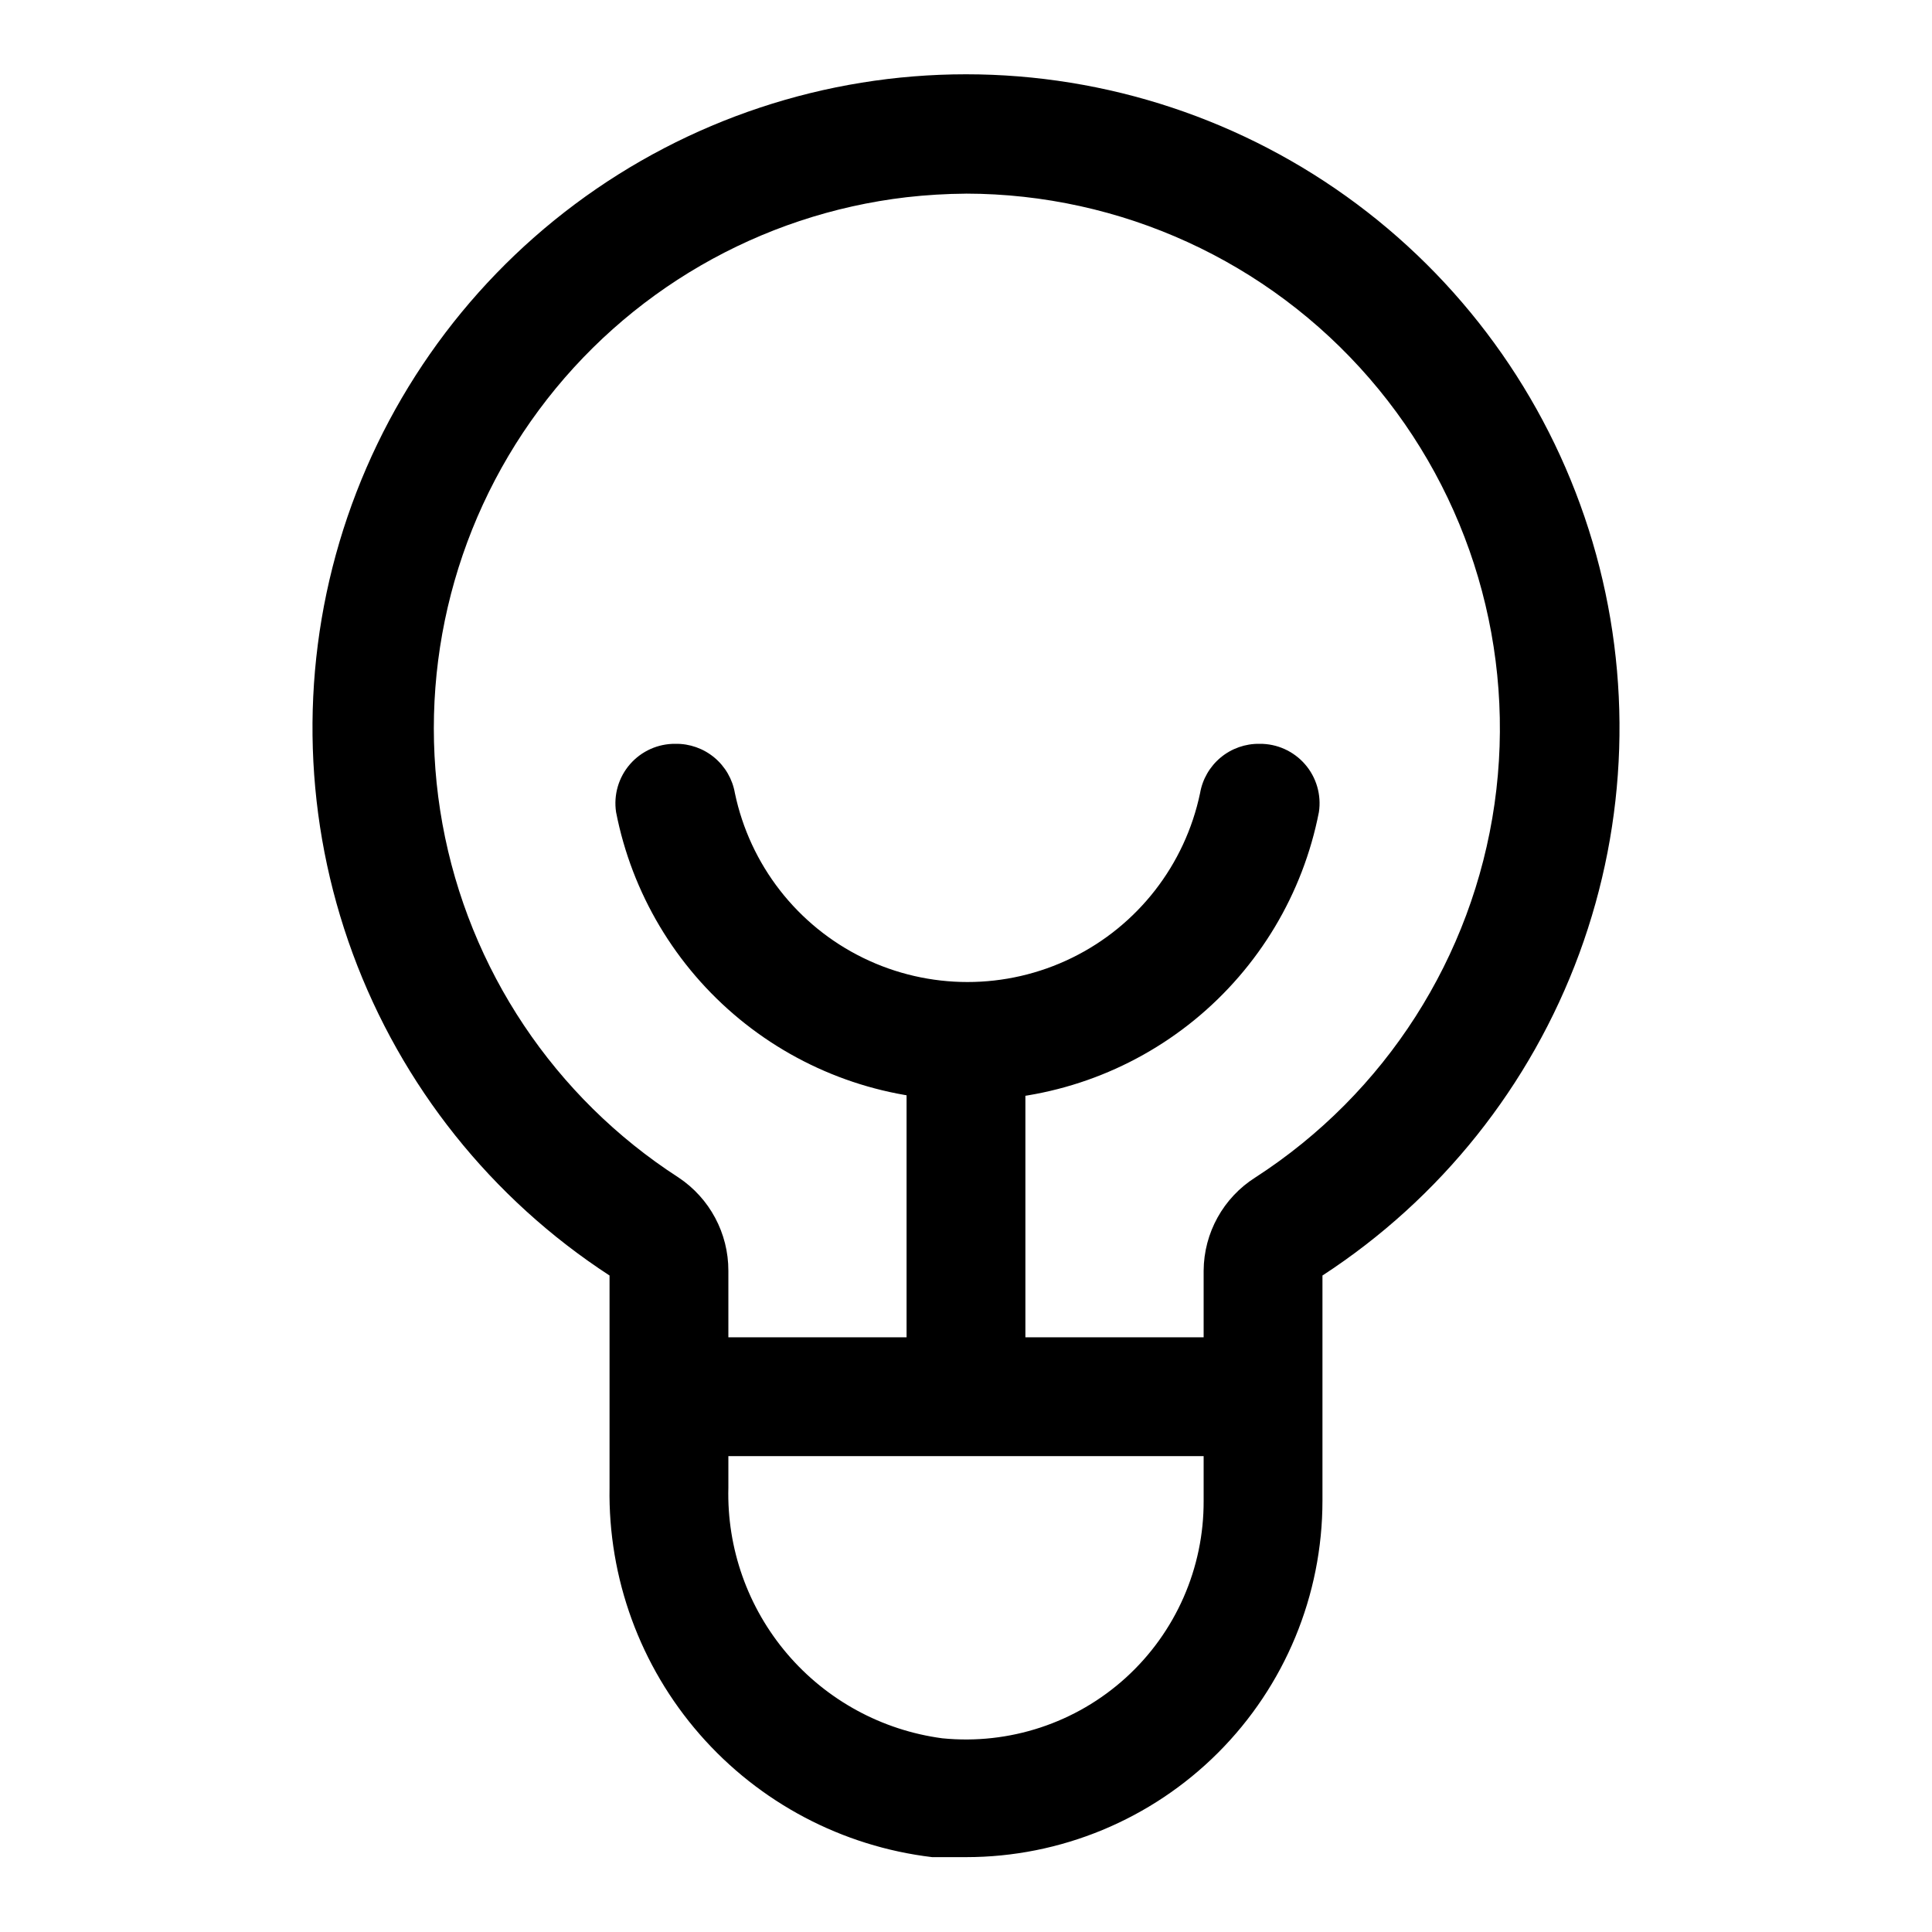
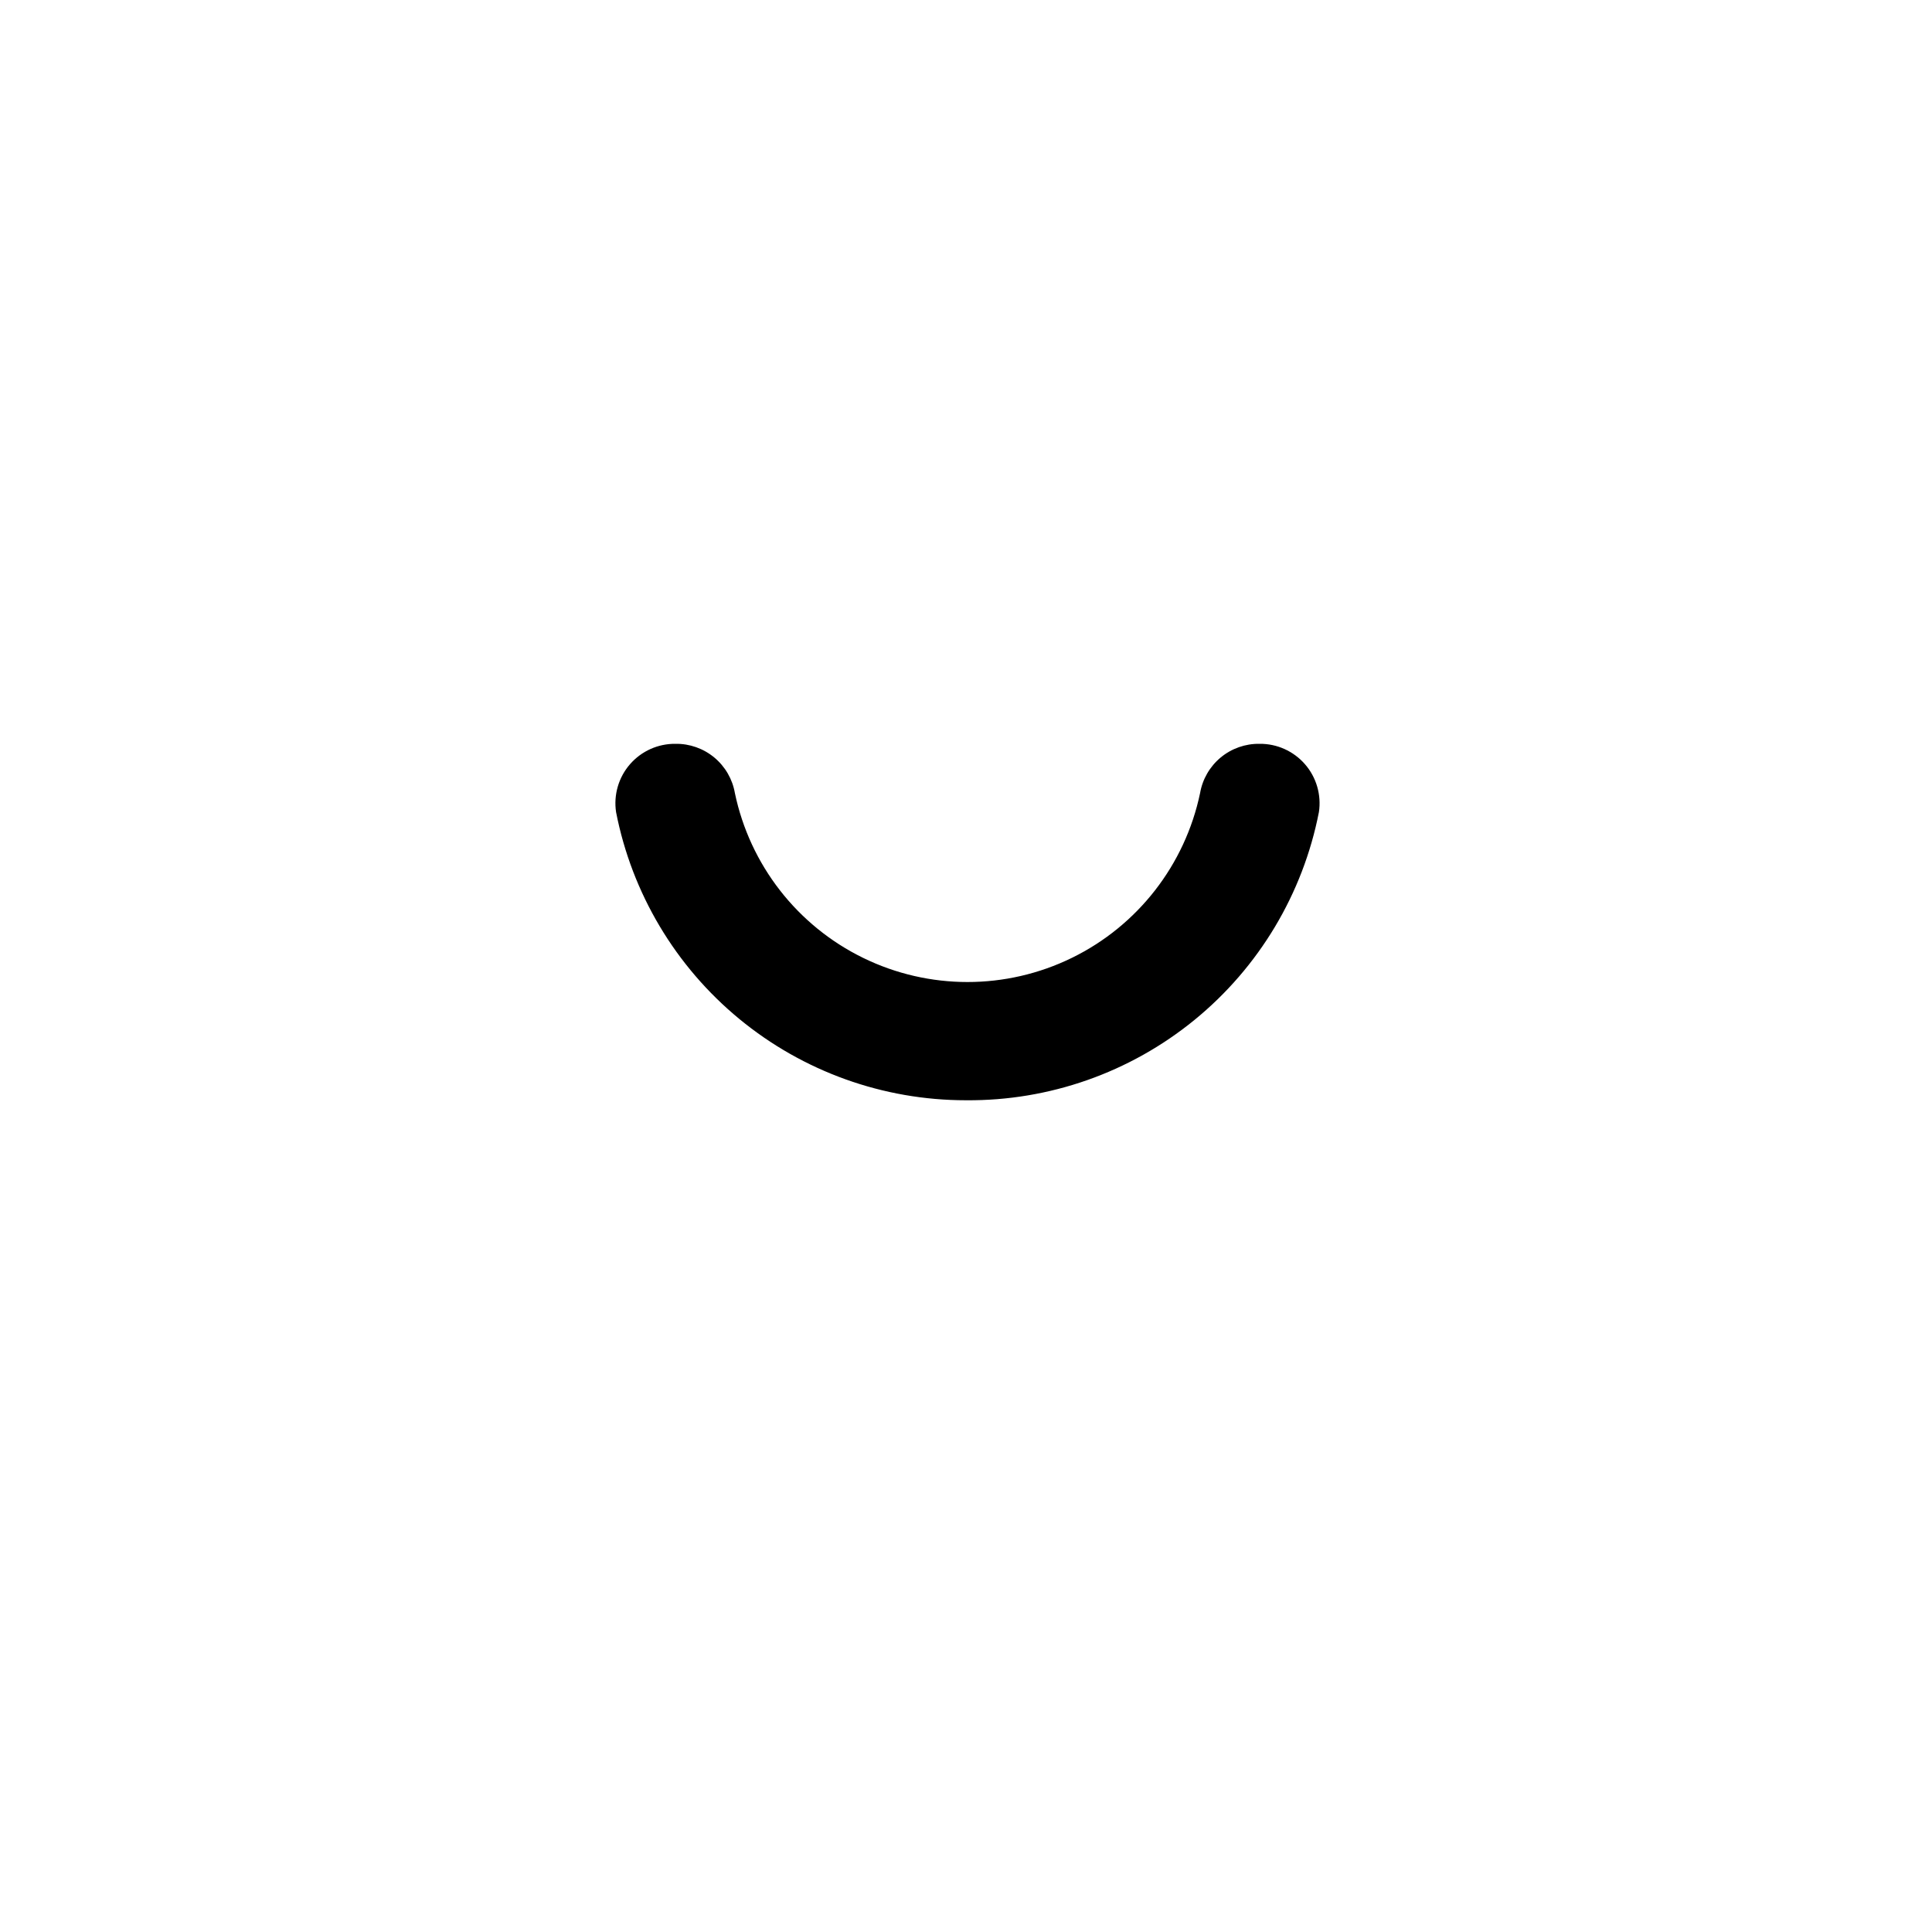
<svg xmlns="http://www.w3.org/2000/svg" fill="#000000" width="800px" height="800px" version="1.1" viewBox="144 144 512 512">
  <g>
-     <path d="m400 636.16h-8.977c-23.844-2.844-45.785-14.43-61.578-32.523-15.793-18.09-24.312-41.395-23.91-65.406v-56.207c-31.293-20.363-55.164-50.293-68.062-85.328-12.895-35.035-14.125-73.301-3.504-109.09 10.621-35.793 32.523-67.191 62.441-89.523 29.922-22.332 66.254-34.395 103.59-34.395 37.332 0 73.668 12.062 103.59 34.395 29.918 22.332 51.82 53.73 62.441 89.523 10.621 35.789 9.391 74.055-3.504 109.09-12.898 35.035-36.77 64.965-68.062 85.328v59.672c0 25.055-9.949 49.082-27.668 66.797-17.715 17.715-41.742 27.668-66.793 27.668zm0-440.84c-5.262 0.035-10.52 0.352-15.746 0.945-38.887 4.535-74.168 24.961-97.465 56.426-23.301 31.465-32.539 71.172-25.531 109.69 7.012 38.52 29.648 72.422 62.539 93.66 8.277 5.496 13.246 14.781 13.227 24.719v57.465c-0.414 16.117 5.144 31.816 15.605 44.082 10.465 12.266 25.094 20.227 41.07 22.359 17.766 1.785 35.453-4.055 48.664-16.062 13.207-12.008 20.699-29.062 20.613-46.914v-60.93c0.055-10.035 5.215-19.352 13.695-24.719 34.473-22.266 57.594-58.383 63.395-99.008 5.797-40.625-6.305-81.766-33.172-112.79-26.863-31.02-65.859-48.867-106.89-48.93z" />
-     <path d="m321.28 498.4h157.44v31.488h-157.44z" />
-     <path d="m384.25 415.74h31.488v98.398h-31.488z" />
+     <path d="m384.25 415.74h31.488h-31.488z" />
    <path d="m400 435.58c-21.918 0.008-43.152-7.609-60.066-21.539-16.918-13.93-28.469-33.309-32.668-54.816-0.691-4.566 0.656-9.211 3.688-12.695 3.027-3.484 7.438-5.465 12.059-5.41 3.75-0.055 7.394 1.23 10.281 3.625 2.887 2.398 4.824 5.746 5.461 9.441 3.984 19.016 16.523 35.129 33.977 43.66 17.453 8.535 37.871 8.535 55.324 0 17.453-8.531 29.992-24.645 33.977-43.66 0.637-3.695 2.574-7.043 5.457-9.441 2.887-2.394 6.535-3.68 10.285-3.625 4.621-0.055 9.027 1.926 12.059 5.41s4.379 8.129 3.688 12.695c-4.227 21.641-15.891 41.121-32.969 55.066-17.082 13.949-38.504 21.48-60.551 21.289z" />
  </g>
</svg>